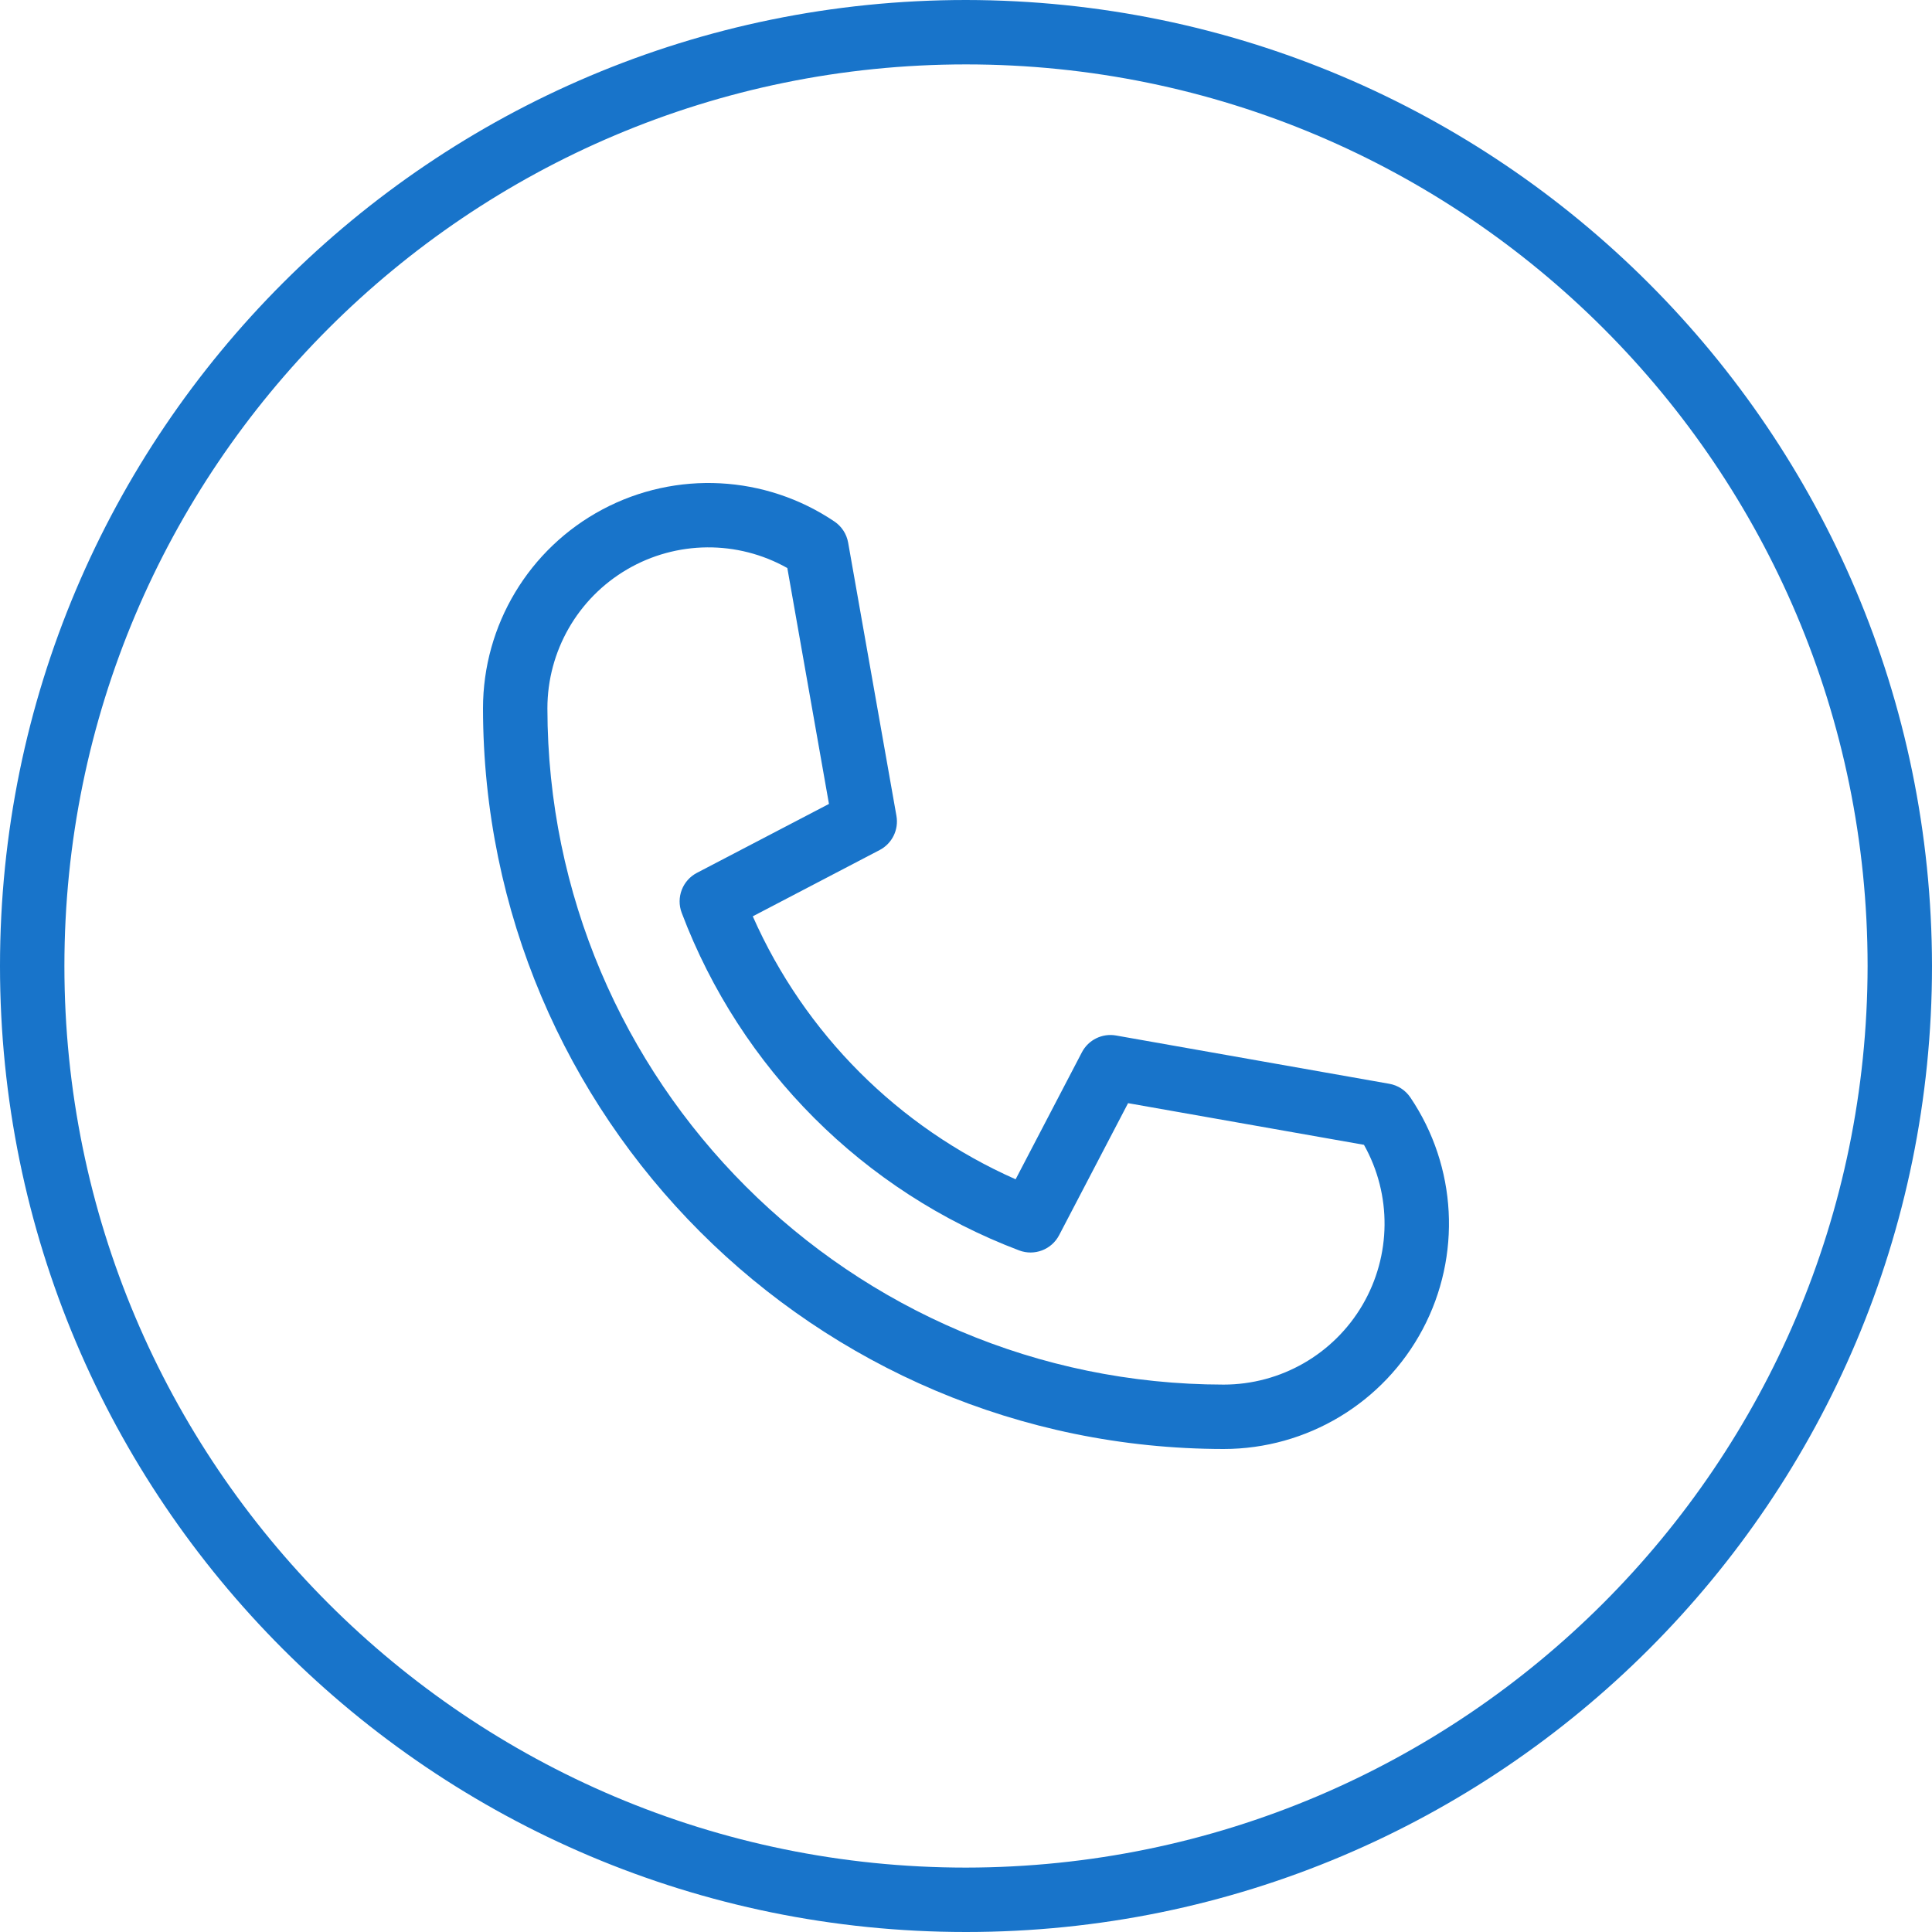
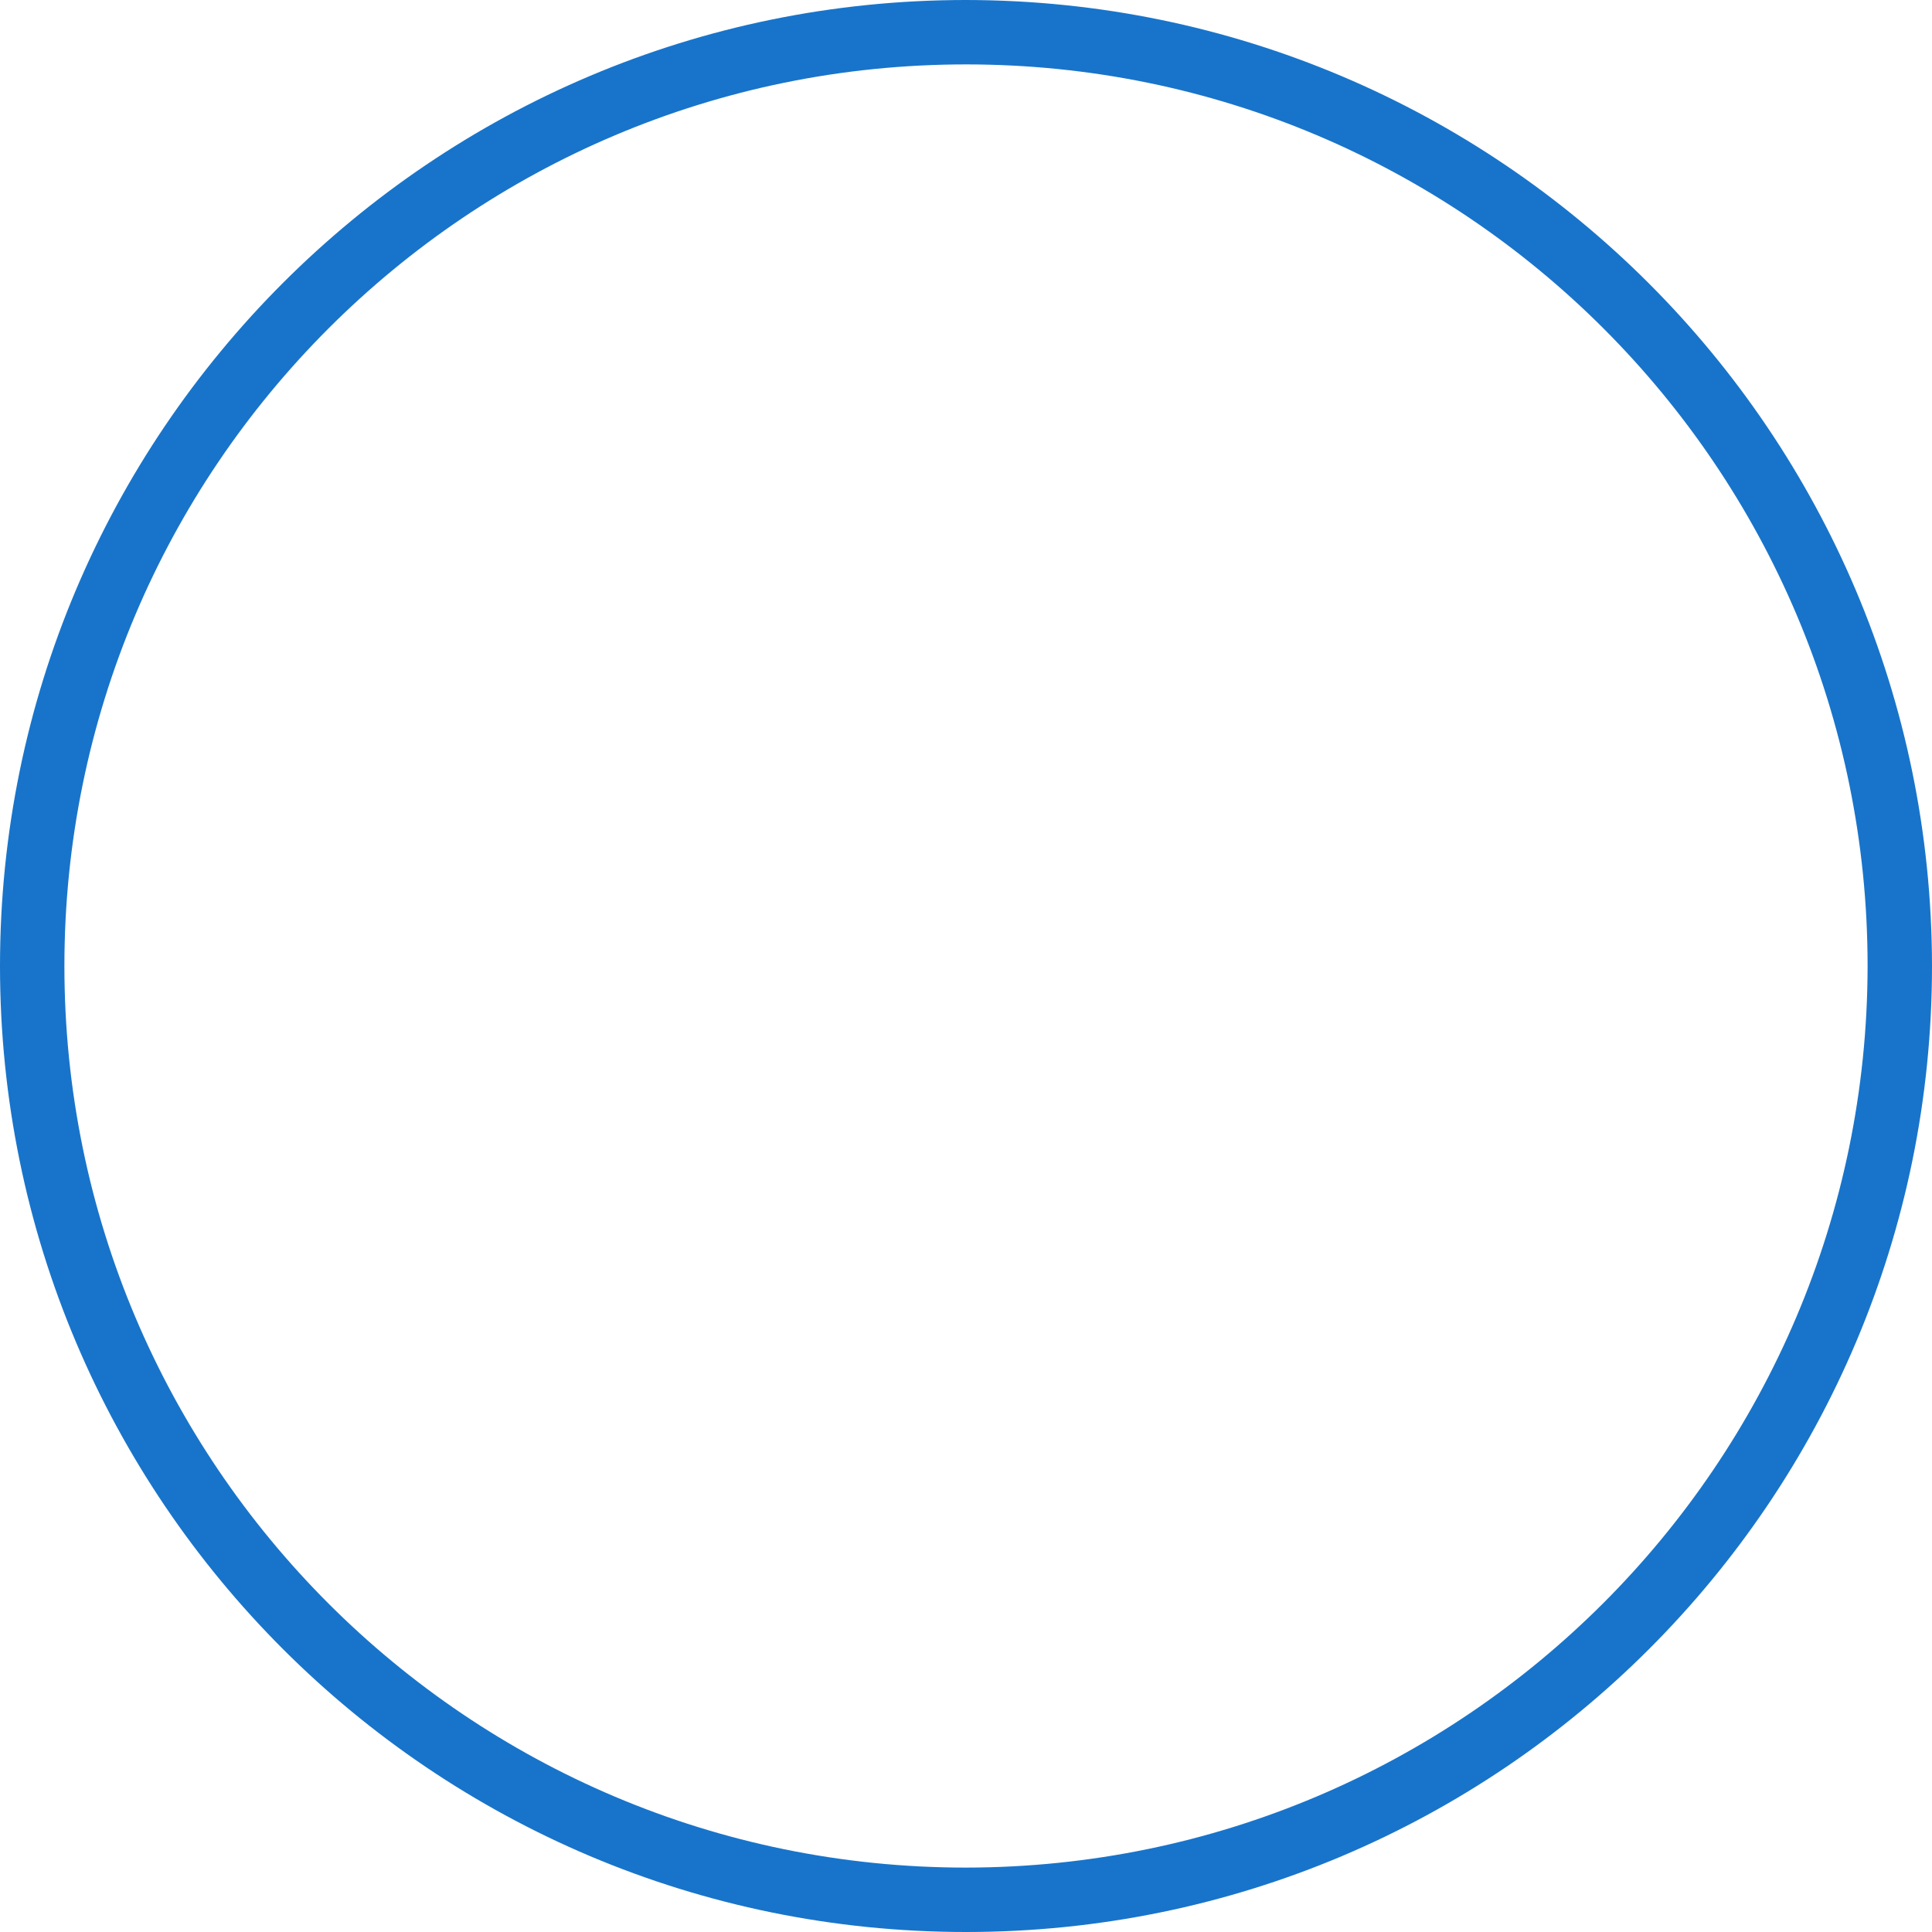
<svg xmlns="http://www.w3.org/2000/svg" width="512" height="512" viewBox="0 0 512 512" fill="none">
  <g clip-path="url(#clip0_328_19)">
    <path d="M256 0C114.617 0 0 114.617 0 256C0 397.383 114.617 512 256 512C397.383 512 512 397.383 512 256C511.842 114.683 397.317 0.158 256 0ZM256 494.933C124.042 494.933 17.067 387.958 17.067 256C17.067 124.042 124.042 17.067 256 17.067C387.958 17.067 494.933 124.042 494.933 256C494.783 387.896 387.896 494.783 256 494.933Z" fill="#1874CA" />
-     <path d="M368.188 287.217L295.758 274.417C292.092 273.771 288.433 275.571 286.713 278.871L269.15 312.525C238.075 298.763 213.242 273.917 199.492 242.833L233.113 225.271C236.413 223.55 238.213 219.892 237.567 216.225L224.767 143.804C224.367 141.525 223.058 139.508 221.142 138.213C202.829 125.863 179.196 124.621 159.692 134.988C140.188 145.358 128 165.646 128 187.733C128.121 296.079 215.921 383.879 324.267 384C346.358 383.996 366.646 371.8 377.013 352.292C387.375 332.779 386.125 309.142 373.758 290.833C372.467 288.925 370.458 287.617 368.188 287.217ZM324.267 366.933C225.346 366.821 145.179 286.654 145.067 187.733C145.063 172.575 153.104 158.554 166.188 150.896C179.271 143.242 195.438 143.104 208.65 150.538L219.683 213.05L184.696 231.313C180.863 233.313 179.129 237.858 180.658 241.904C196.258 283.171 228.825 315.758 270.088 331.375C274.133 332.904 278.679 331.171 280.679 327.338L298.95 292.35L361.463 303.388C368.879 316.596 368.729 332.746 361.079 345.821C353.425 358.892 339.417 366.929 324.267 366.933Z" fill="#1874CA" />
  </g>
  <defs>
    <clipPath id="clip0_328_19">
      <rect width="512" height="512" fill="white" />
    </clipPath>
  </defs>
</svg>